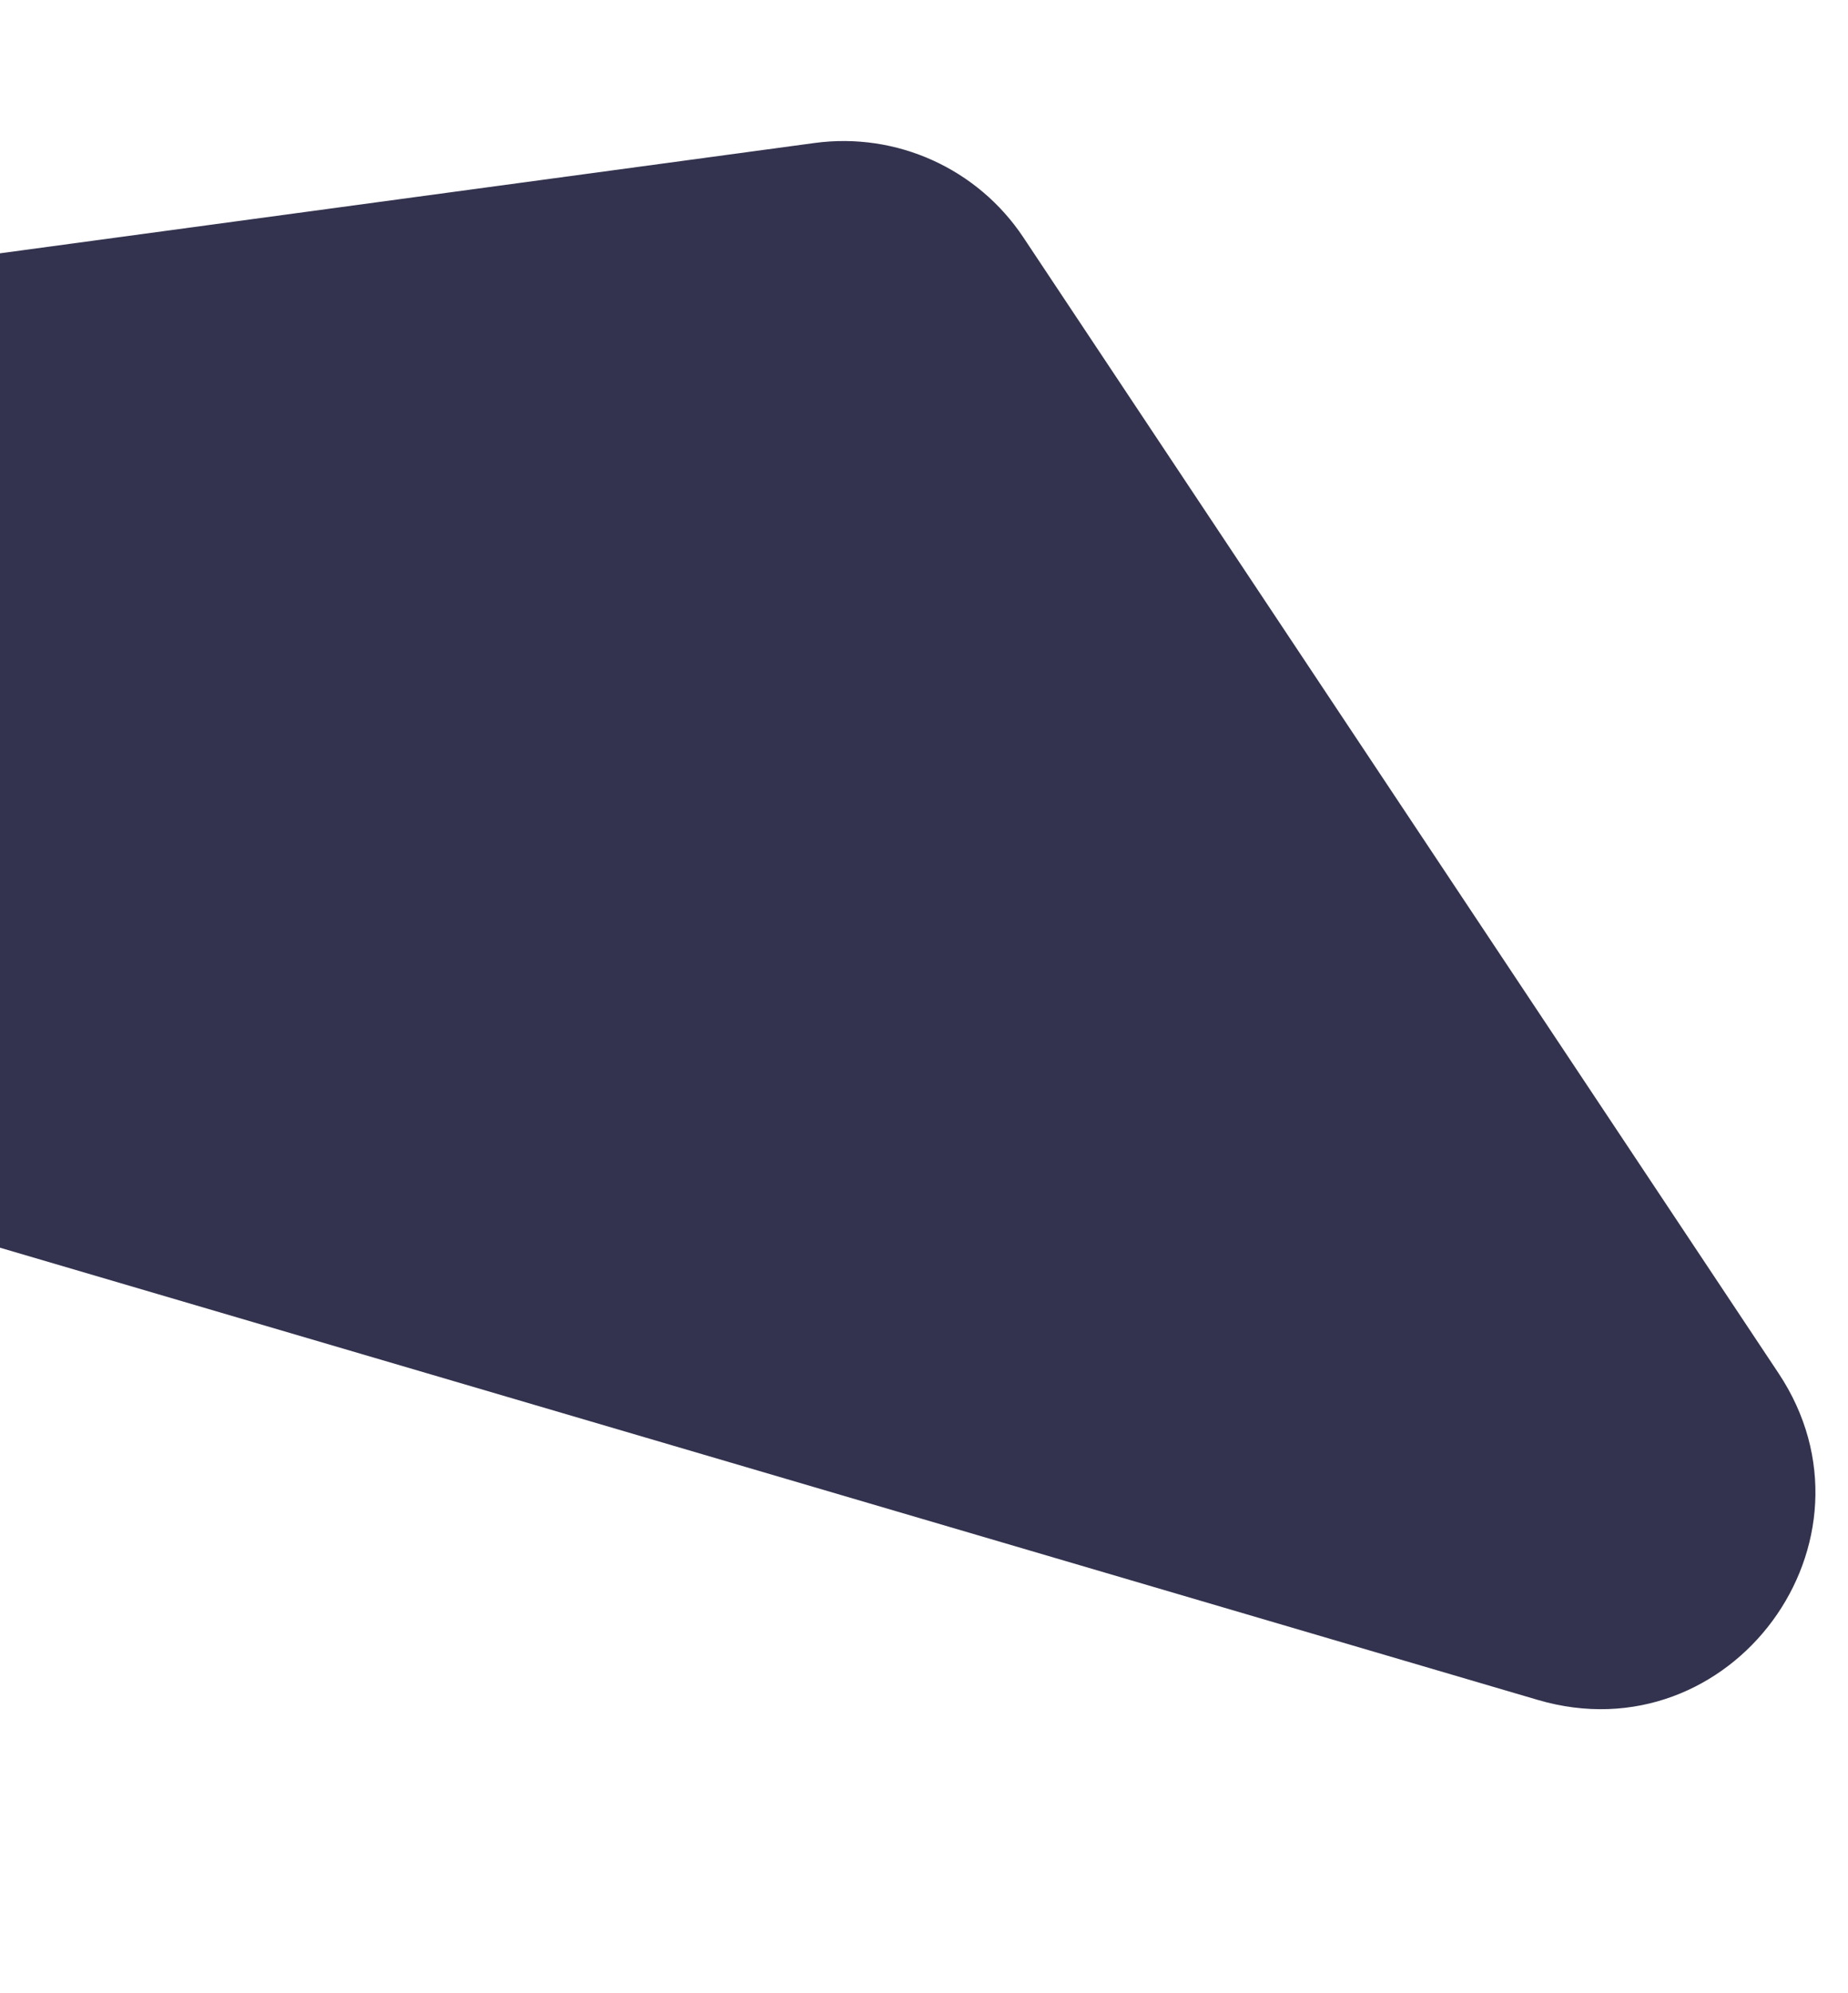
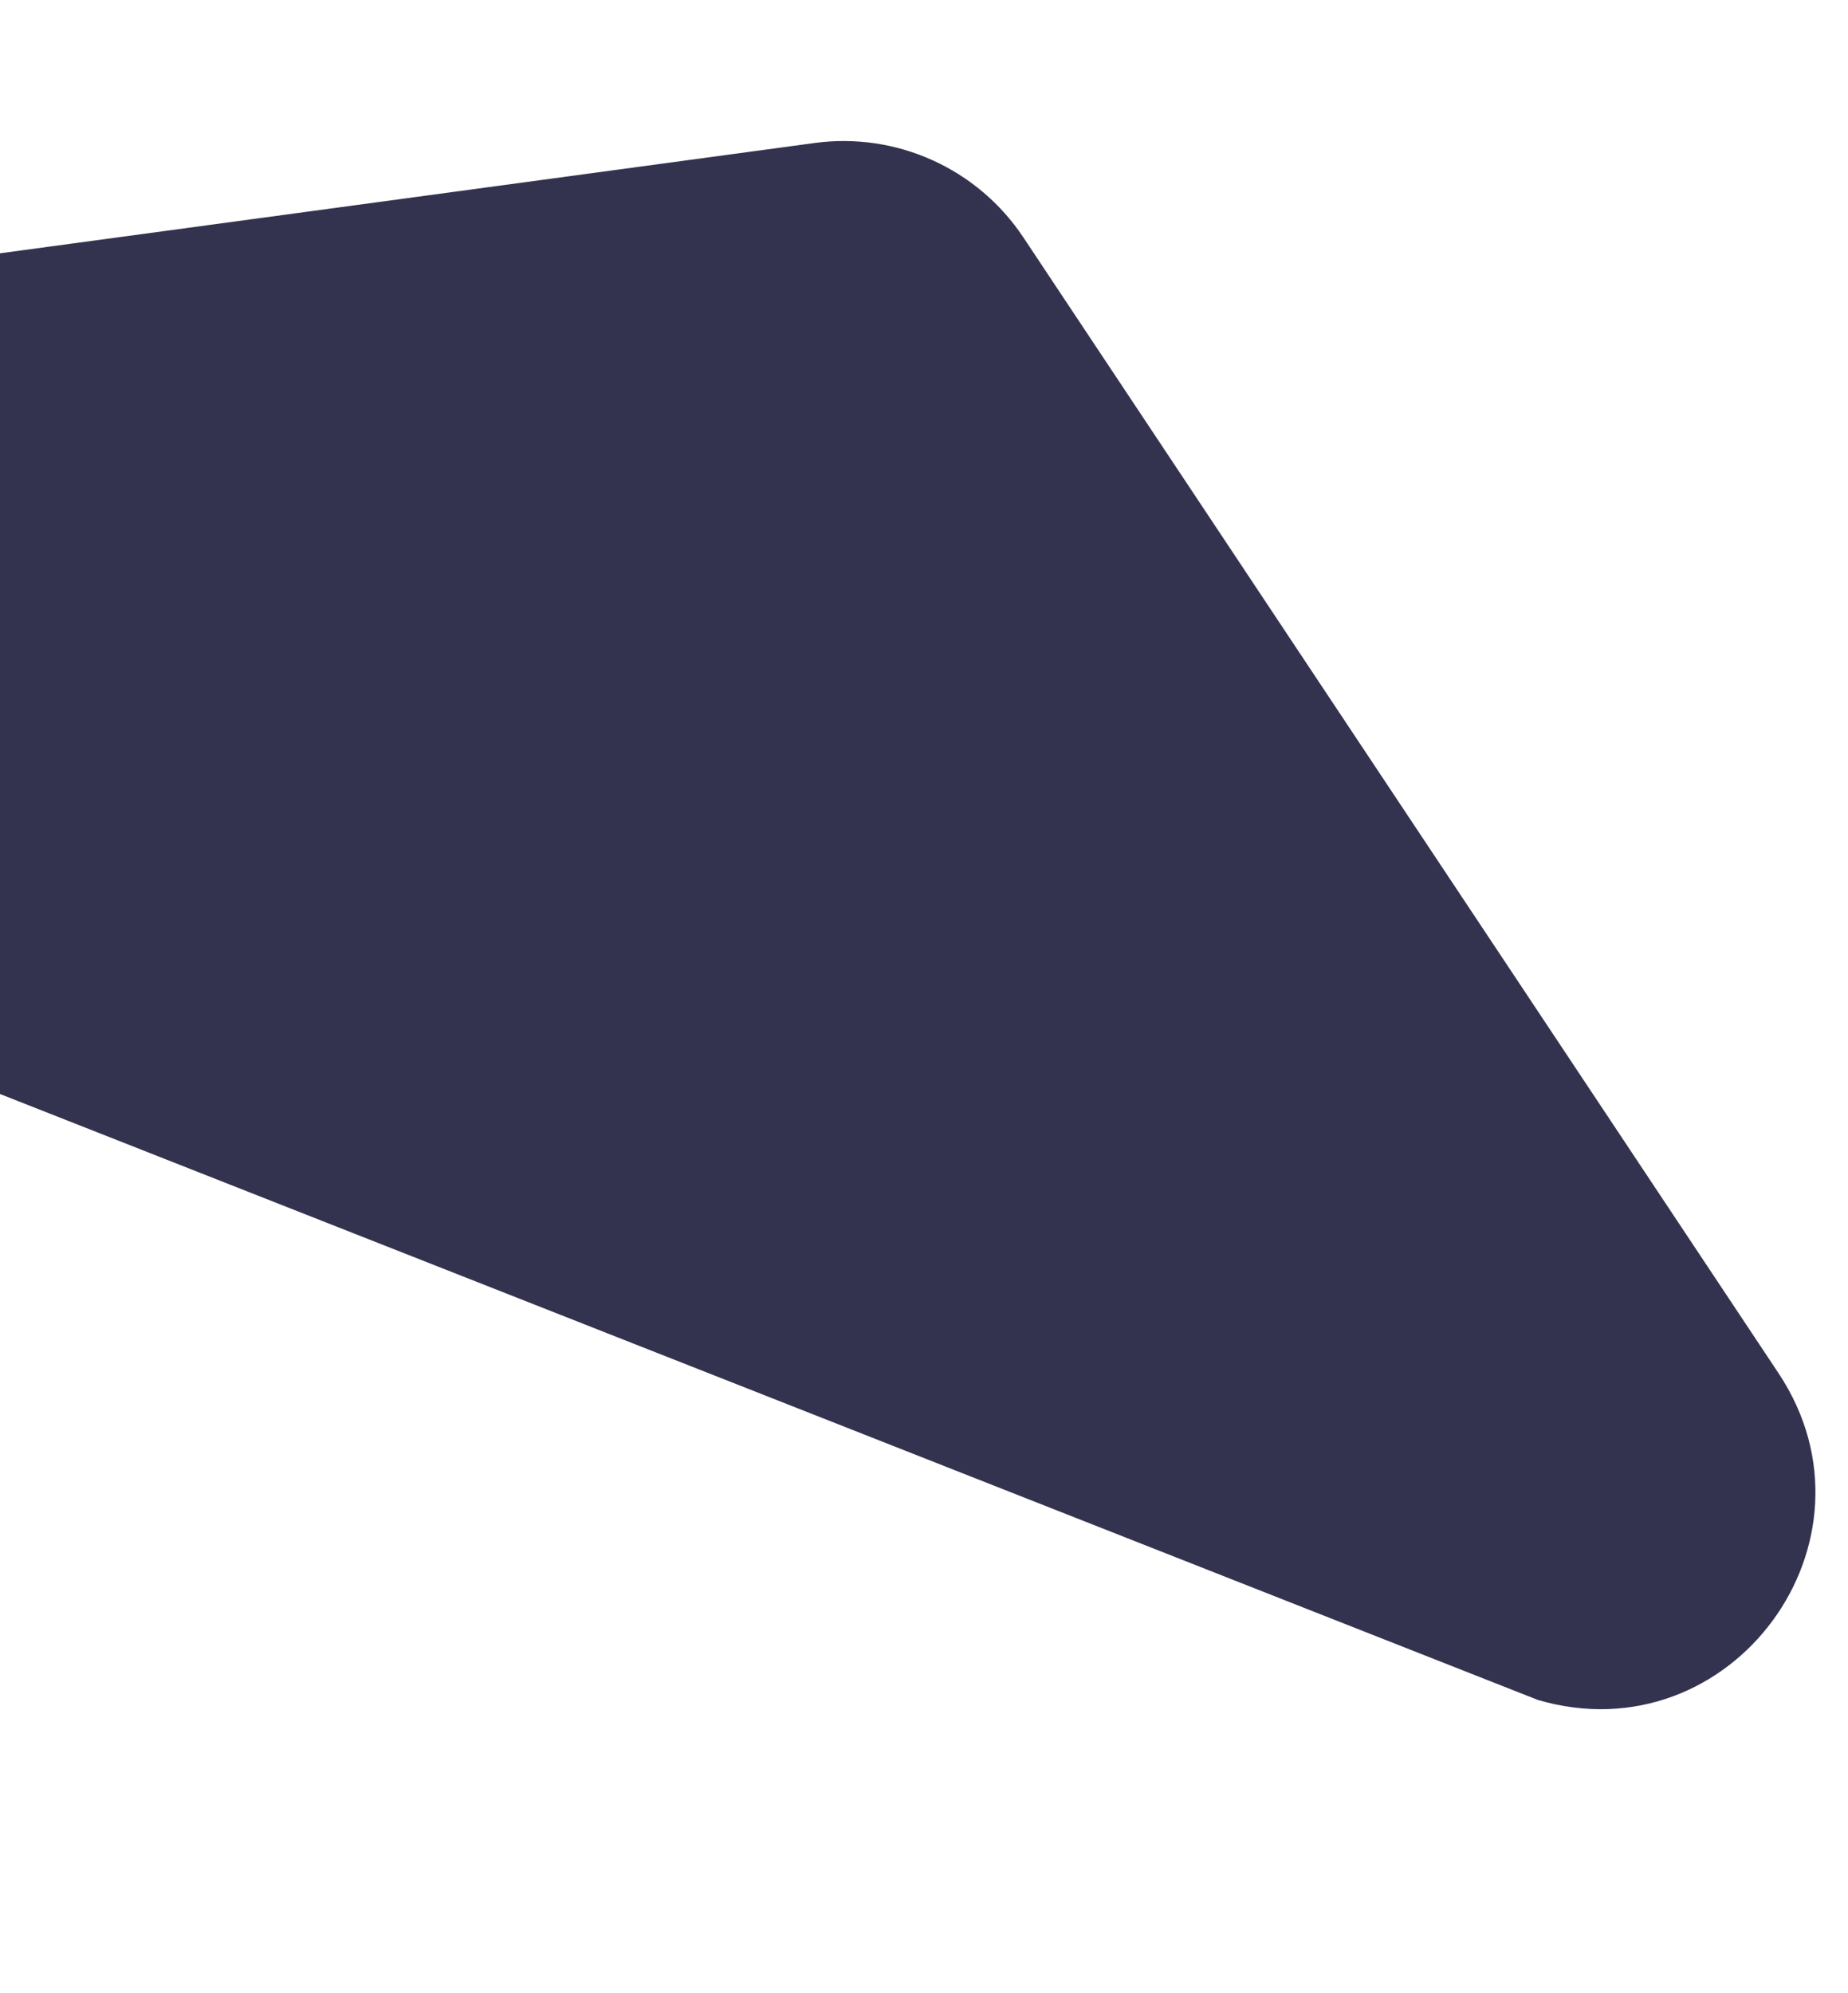
<svg xmlns="http://www.w3.org/2000/svg" xmlns:xlink="http://www.w3.org/1999/xlink" width="856" height="923" viewBox="0 0 856 923" version="1.1">
  <title>blue-shape-bg-2</title>
  <desc>Created using Figma</desc>
  <g id="Canvas" transform="translate(837 -1413)">
    <g id="blue-shape-bg-2">
      <use xlink:href="#path0_fill" transform="matrix(-0.988 0.156 0.156 0.988 -104.267 1413.83)" fill="#33334F" />
    </g>
  </g>
  <defs>
-     <path id="path0_fill" fill-rule="evenodd" d="M 272.493 67.437C 288.461 32.635 322.901 10.007 361.183 9.165L 776.676 0.024C 822.623 -0.986 863.344 29.451 875.383 73.805L 938.252 305.419C 950.935 352.144 928.323 401.244 884.572 421.979L 142.828 773.524C 58.458 813.511 -29.826 726.316 9.111 641.456L 272.493 67.437Z" />
+     <path id="path0_fill" fill-rule="evenodd" d="M 272.493 67.437C 288.461 32.635 322.901 10.007 361.183 9.165L 776.676 0.024C 822.623 -0.986 863.344 29.451 875.383 73.805L 938.252 305.419L 142.828 773.524C 58.458 813.511 -29.826 726.316 9.111 641.456L 272.493 67.437Z" />
  </defs>
</svg>